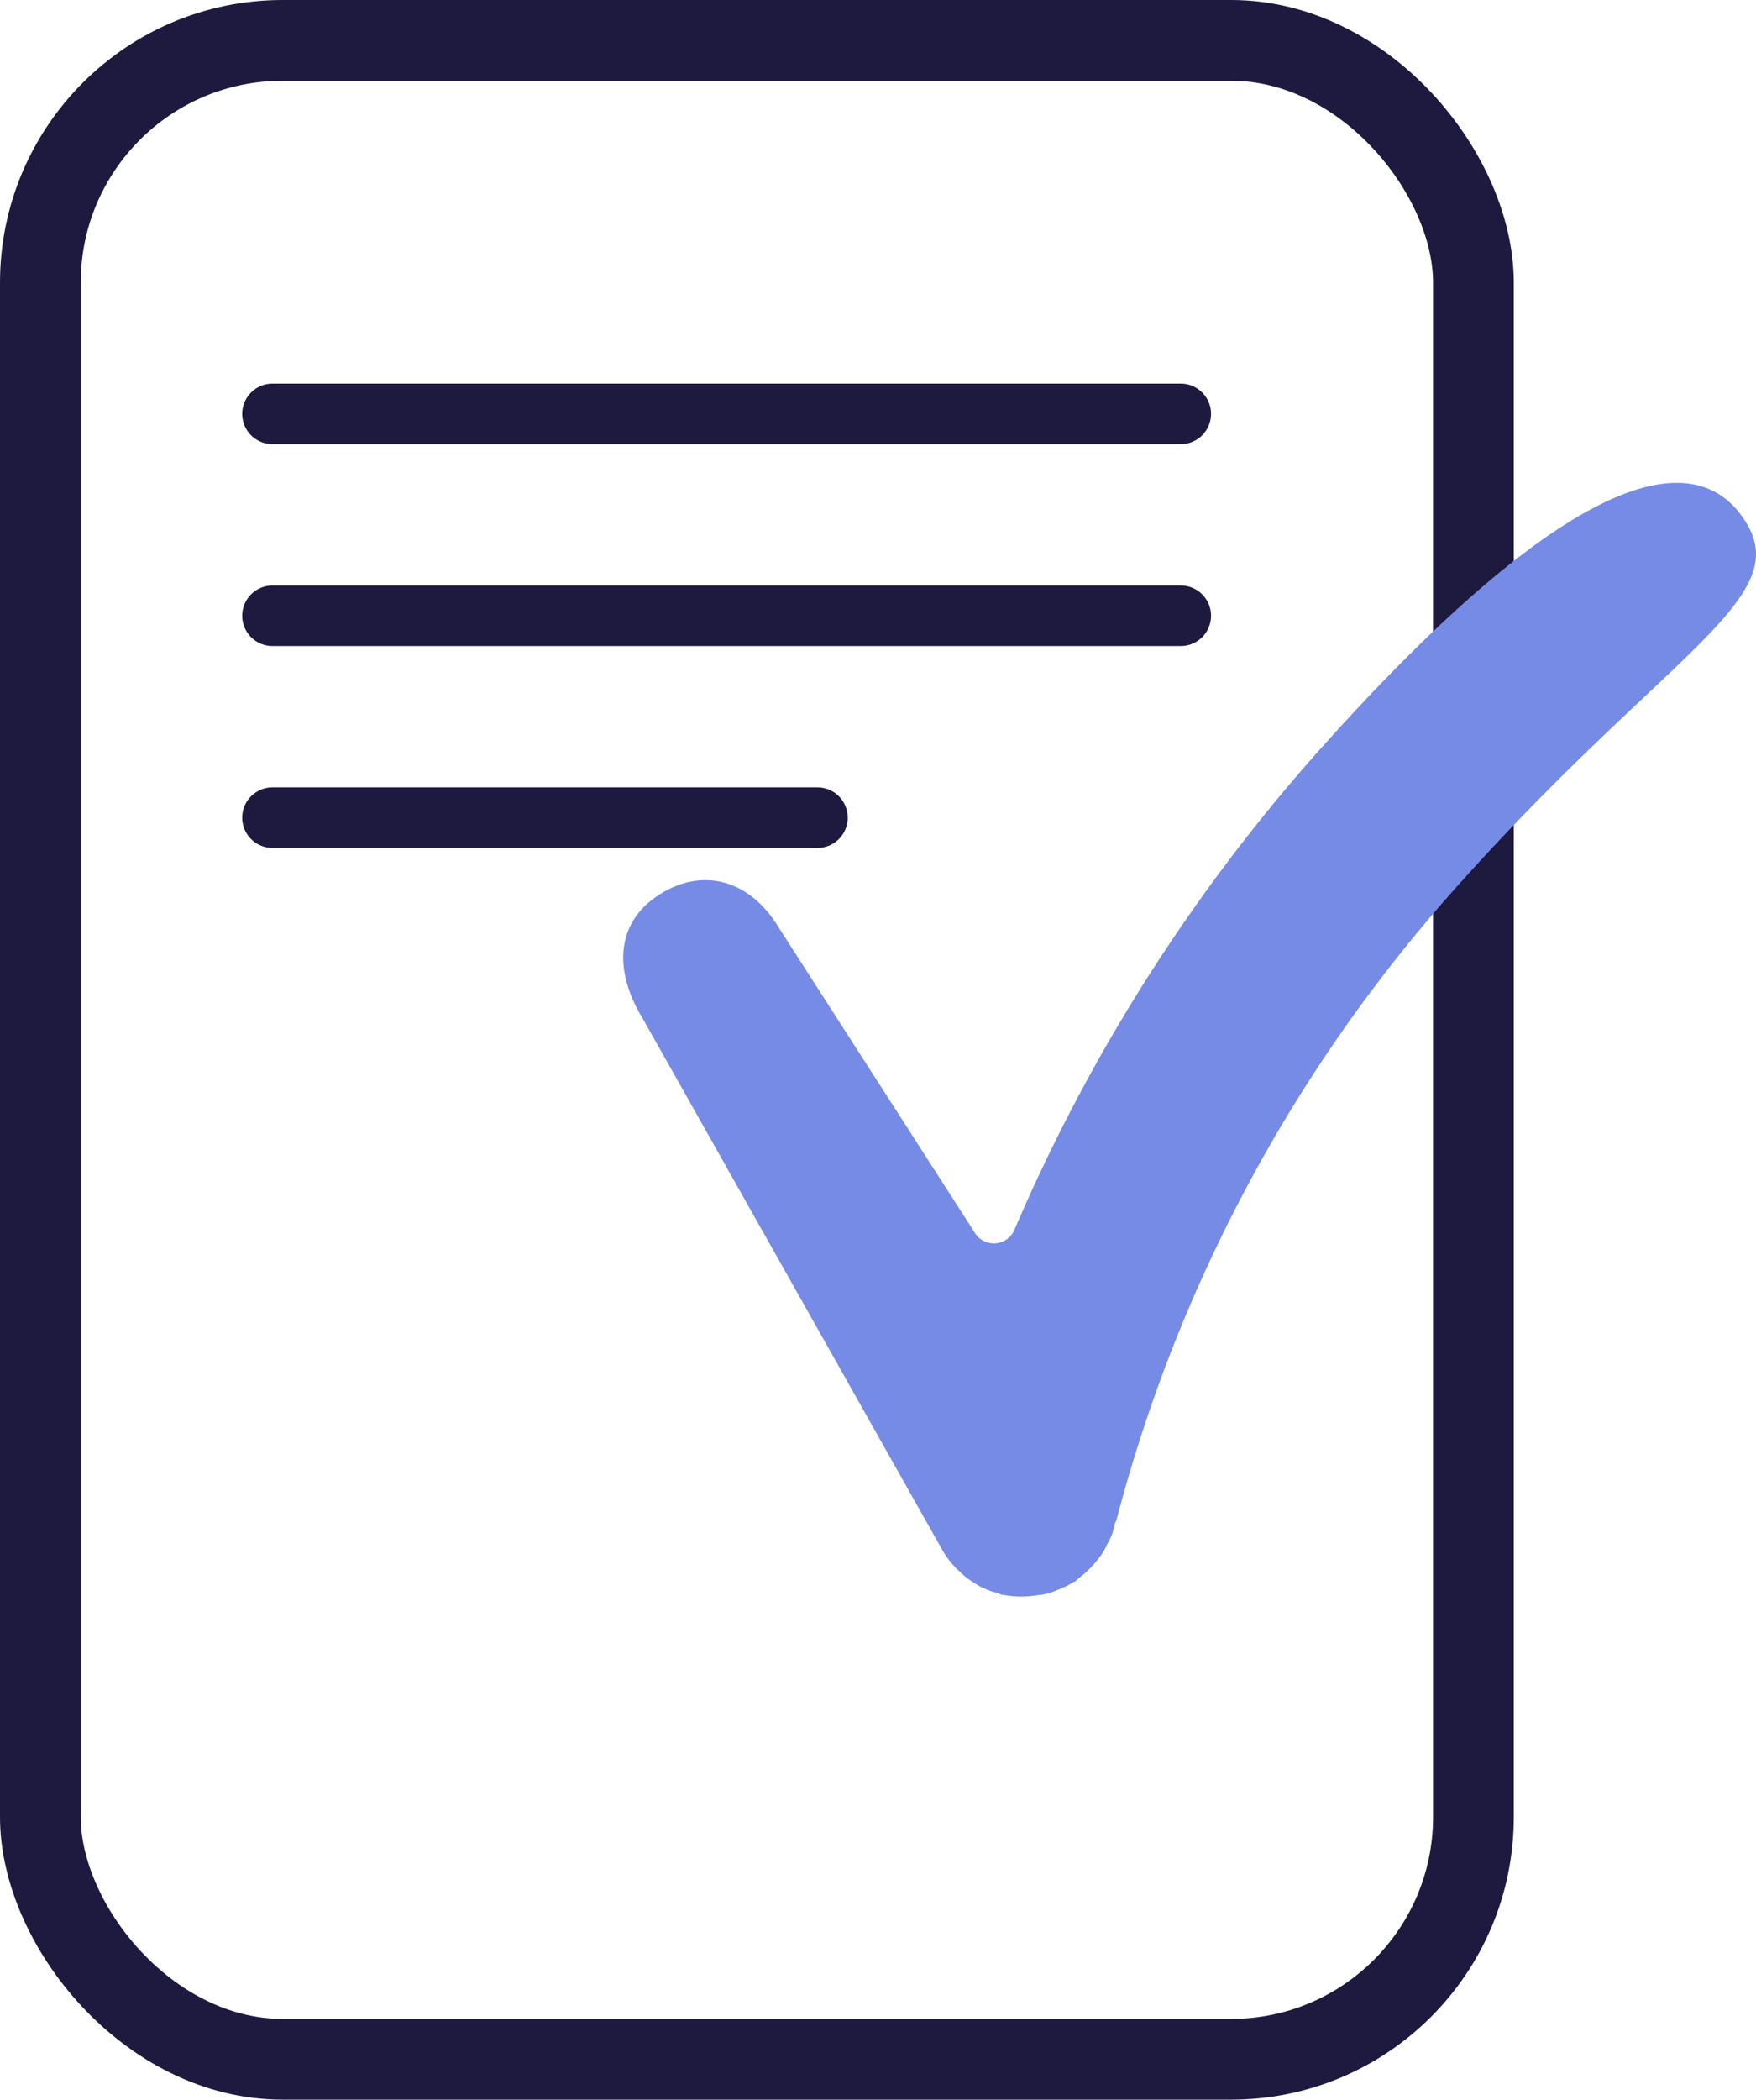
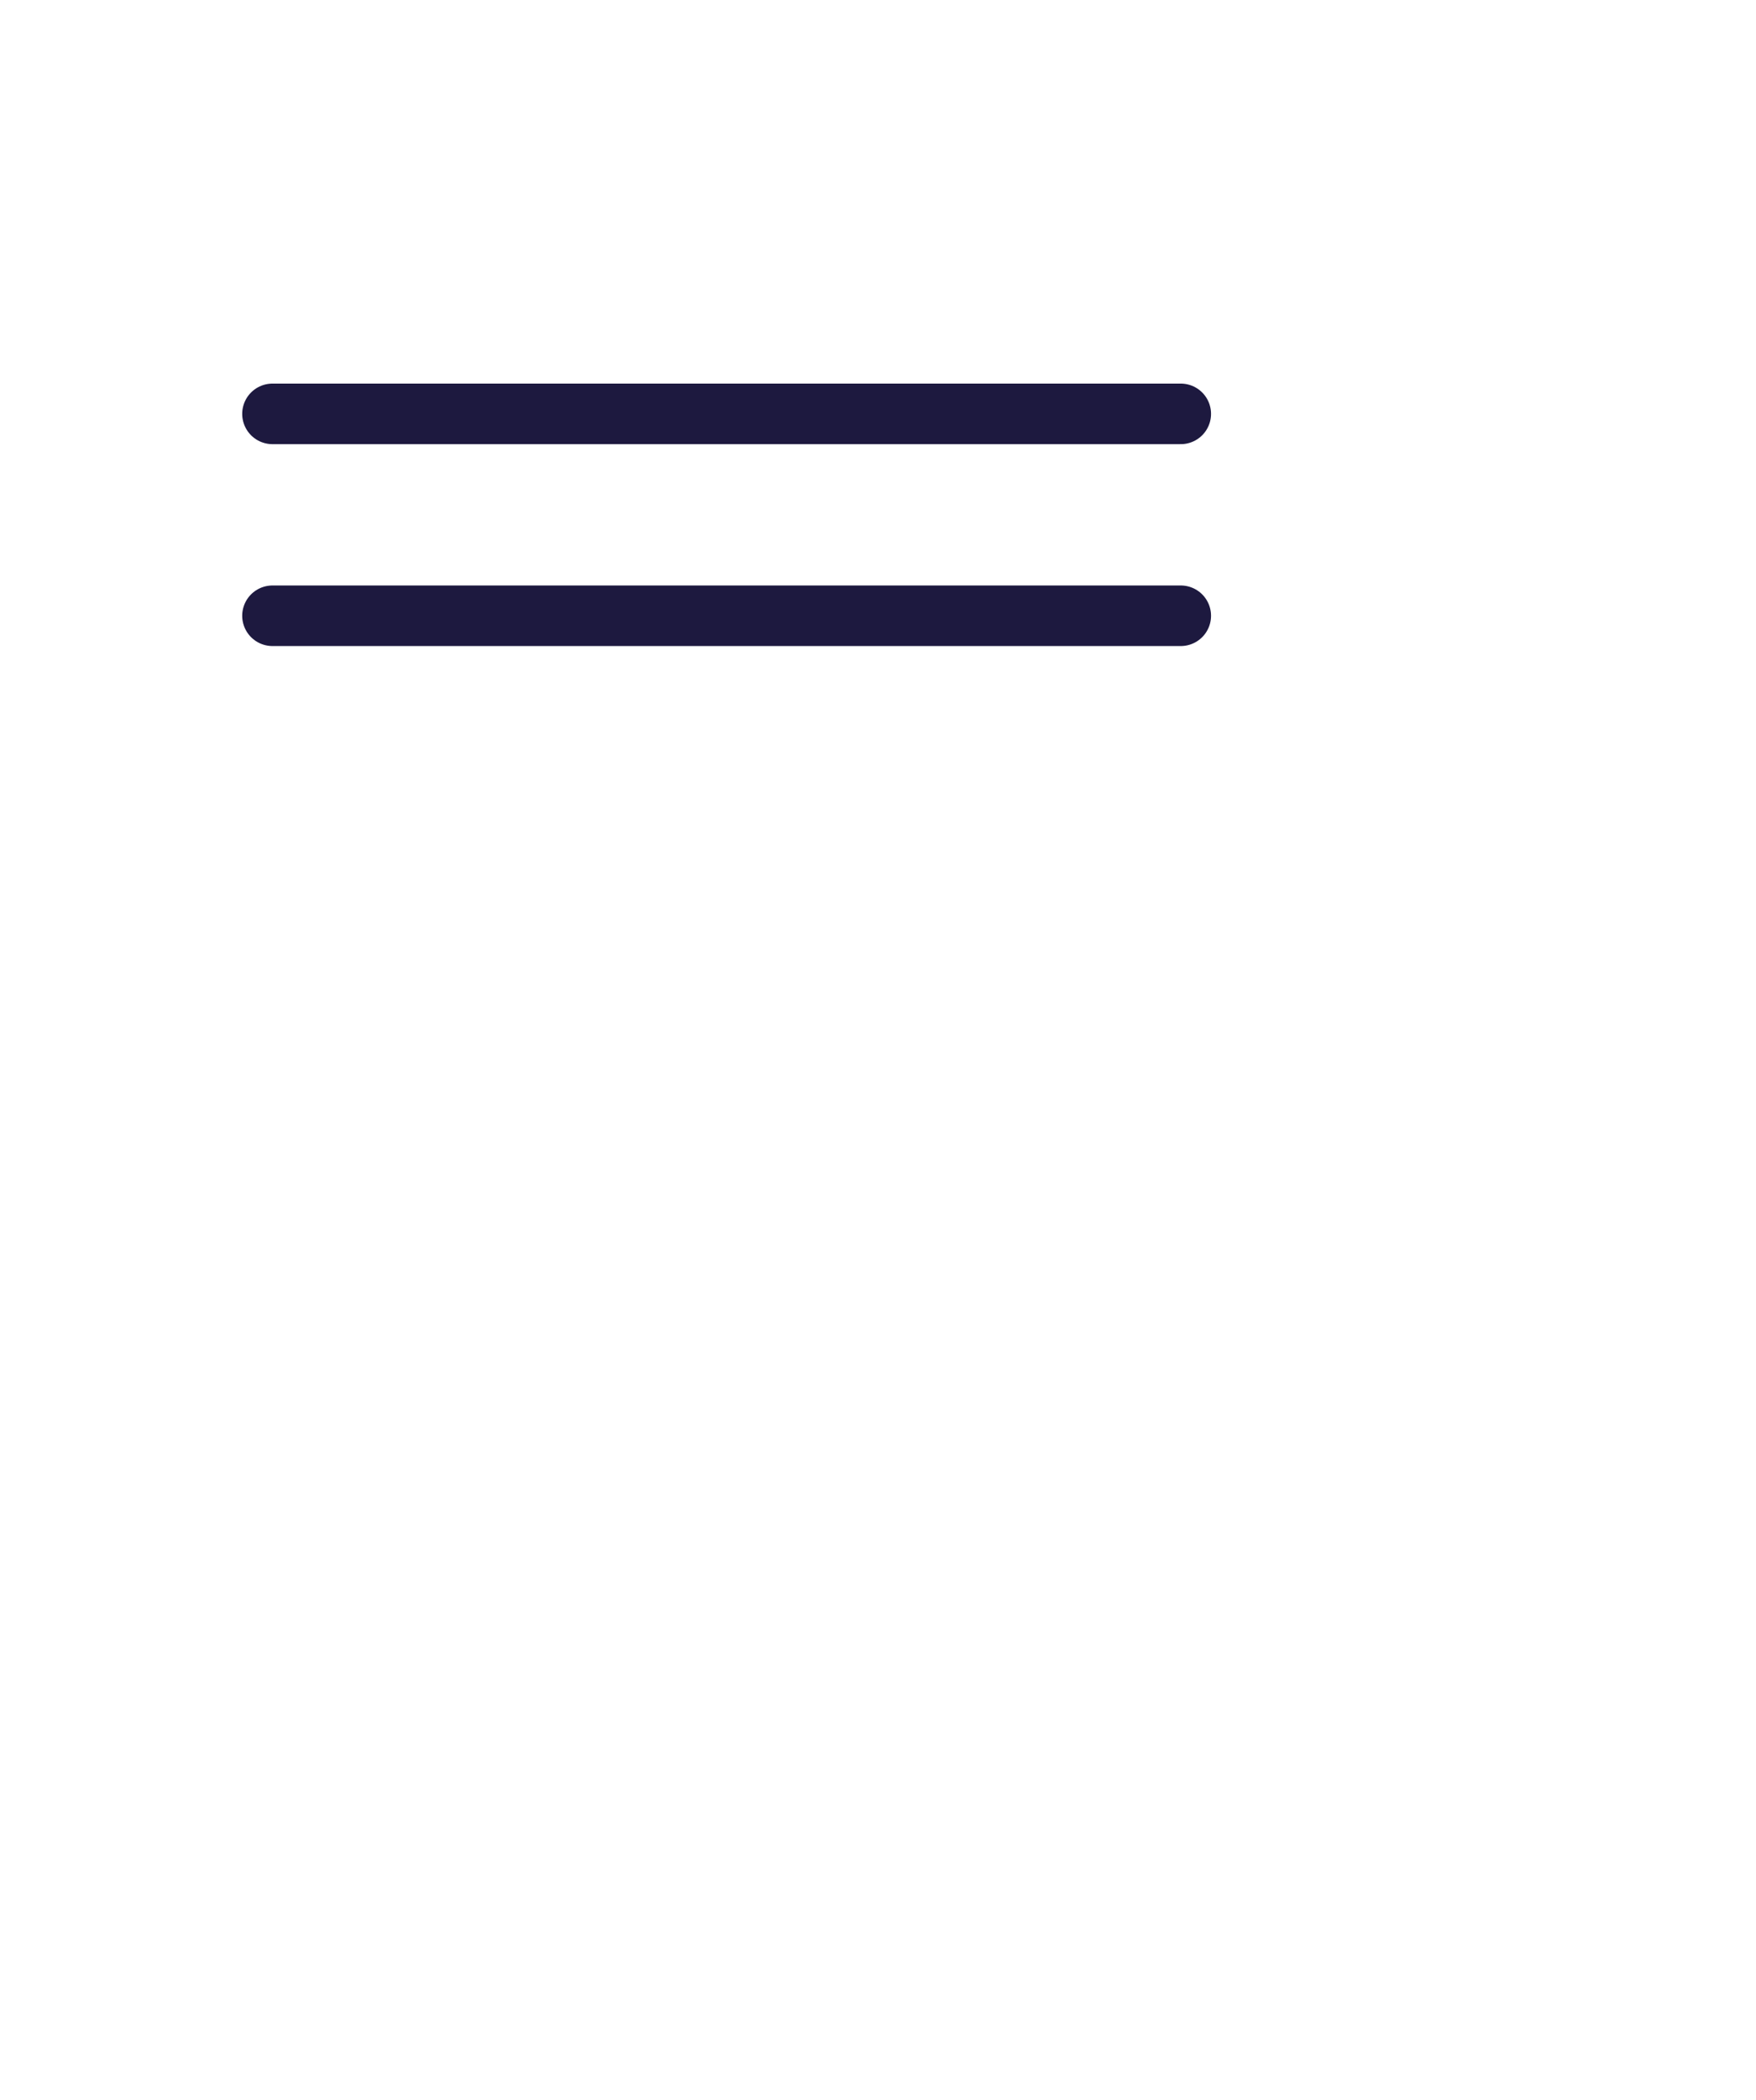
<svg xmlns="http://www.w3.org/2000/svg" viewBox="0 0 87 104">
  <defs>
    <style>.cls-1,.cls-2{fill:none;stroke:#1d193f;}.cls-1{stroke-miterlimit:10;stroke-width:4px;}.cls-2{stroke-linecap:round;stroke-linejoin:round;stroke-width:3px;}.cls-3{fill:#768be5;}</style>
  </defs>
  <g id="Capa_2" data-name="Capa 2">
    <g id="Capa_18" data-name="Capa 18">
-       <rect class="cls-1" x="2" y="2" width="71" height="100" rx="12" />
      <line class="cls-2" x1="13.5" y1="20.5" x2="58.5" y2="20.5" />
      <line class="cls-2" x1="13.5" y1="30.5" x2="58.5" y2="30.5" />
-       <line class="cls-2" x1="13.5" y1="40.5" x2="40.5" y2="40.5" />
-       <path class="cls-3" d="M86.58,26c-2.53-4.36-9.1-2.48-21.46,11.43A87.42,87.42,0,0,0,50.27,60.89a1.11,1.11,0,0,1-2,.13L38.56,45.91c-1.39-2.28-3.69-3-5.89-1.6s-2.24,3.81-.85,6.1L46.74,76.87h0a4.68,4.68,0,0,0,.68.86l.28.26a4.65,4.65,0,0,0,.57.42c.12.07.24.15.36.21a5.5,5.5,0,0,0,.63.25c.14,0,.26.1.4.13h.07a4.78,4.78,0,0,0,.76.08h.22a4.91,4.91,0,0,0,.78-.08h.09a4.64,4.64,0,0,0,.64-.17l.13-.06a4.41,4.41,0,0,0,.59-.26l.1-.06.17-.1c.09,0,.15-.12.24-.18l.34-.28c.11-.1.22-.21.32-.32a3,3,0,0,0,.28-.33c.09-.11.18-.23.26-.35a4,4,0,0,0,.21-.41,2.58,2.58,0,0,0,.19-.37,4.16,4.16,0,0,0,.16-.5c0-.16.08-.22.11-.34h0A75.73,75.73,0,0,1,72.06,44.05C82.29,32.56,88.75,29.76,86.58,26Z" />
    </g>
  </g>
</svg>